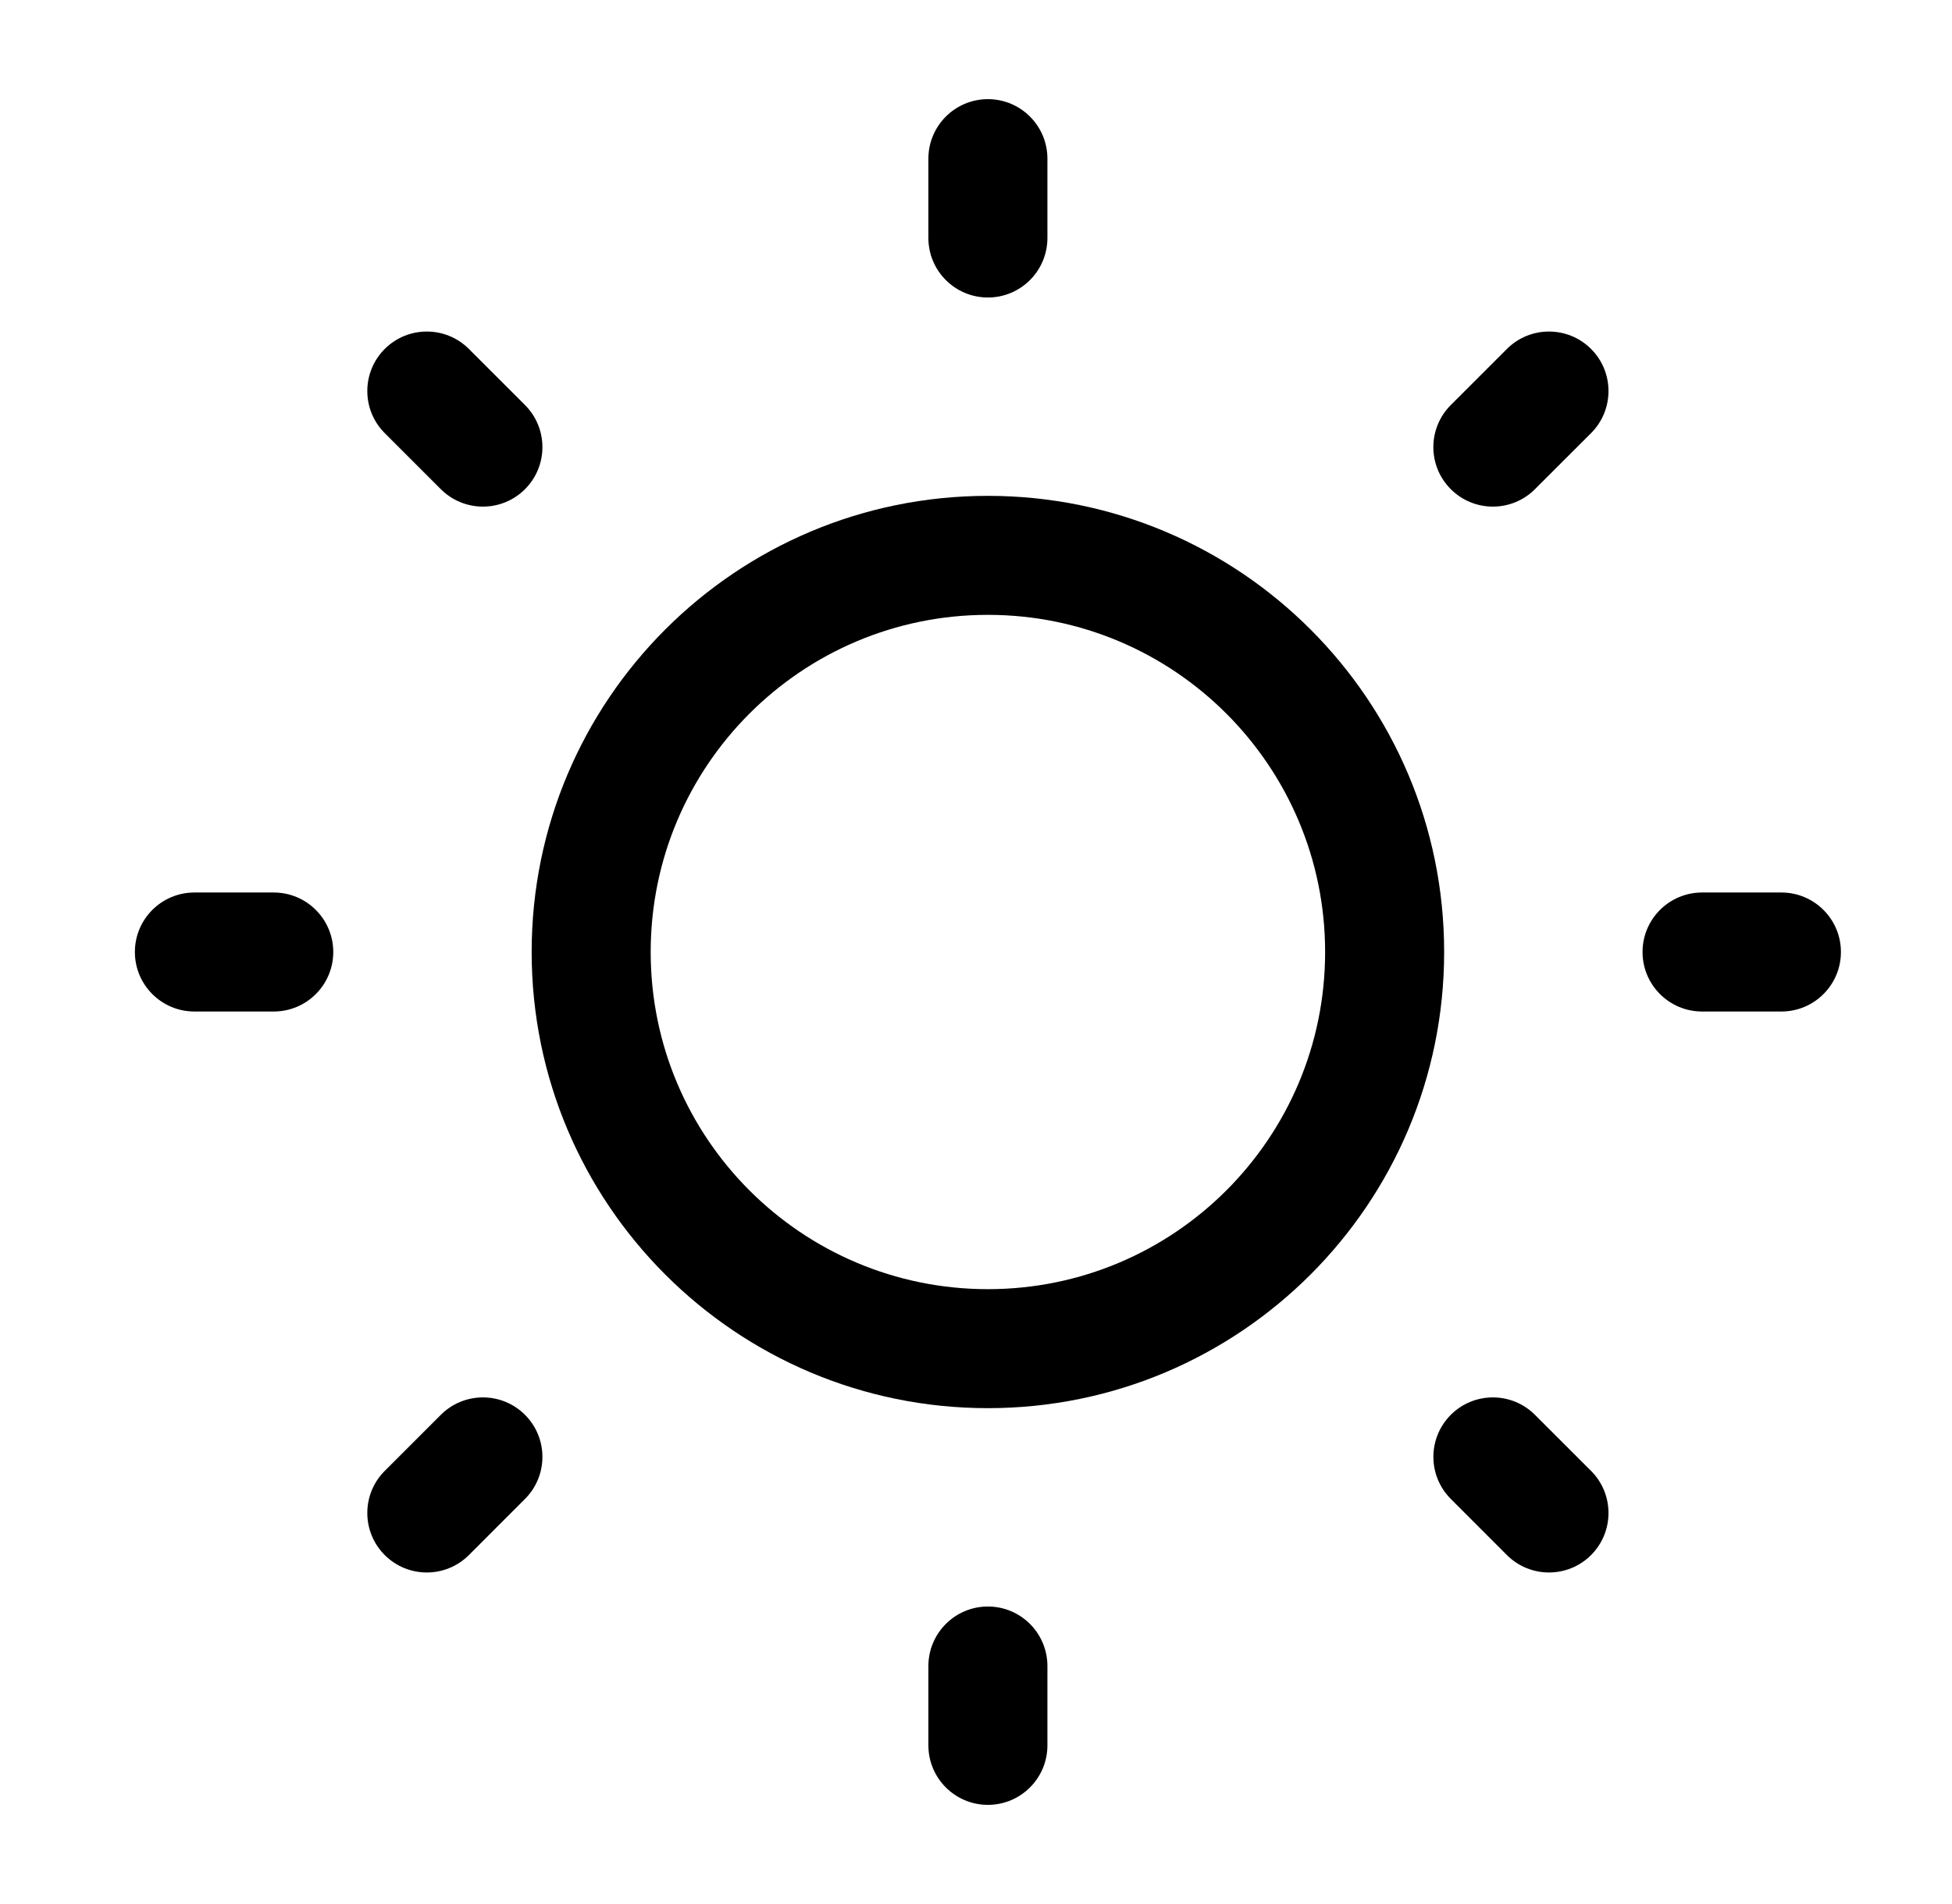
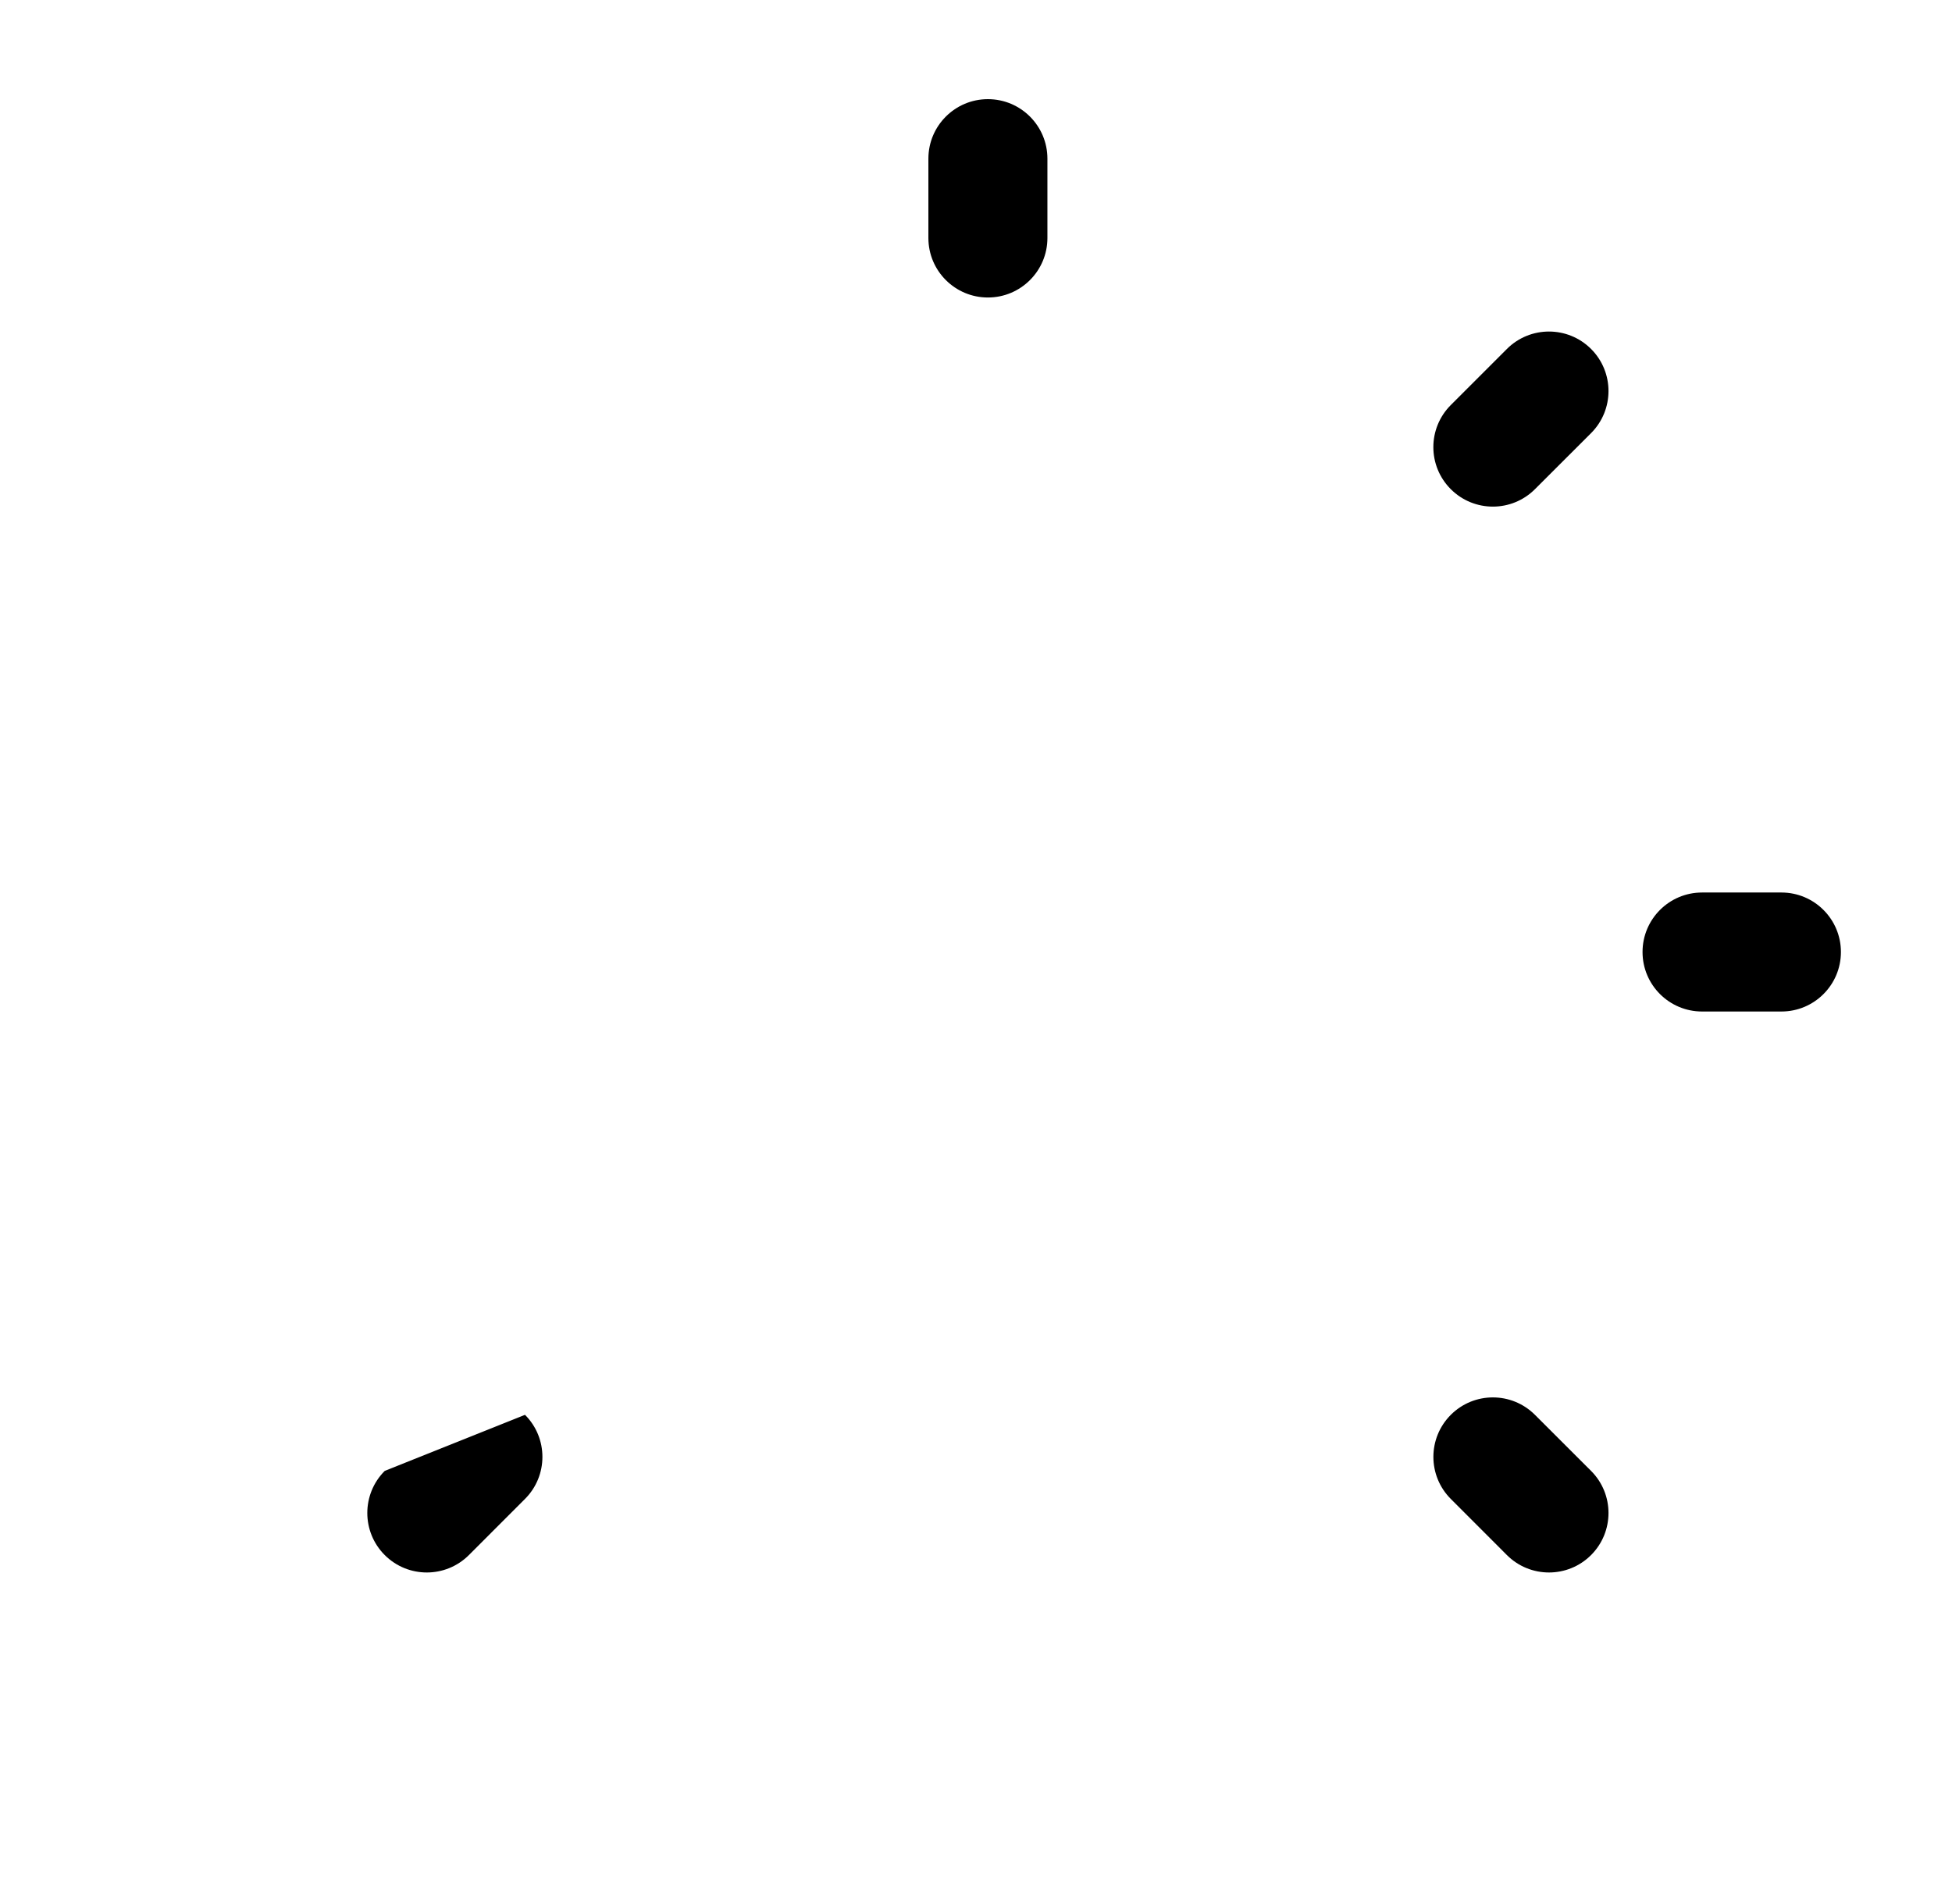
<svg xmlns="http://www.w3.org/2000/svg" width="41" height="40" viewBox="0 0 41 40" fill="none">
  <path d="M20.75 2.083C21.44 2.083 22 2.643 22 3.333V5C22 5.69 21.44 6.25 20.75 6.25C20.06 6.25 19.5 5.69 19.5 5V3.333C19.5 2.643 20.06 2.083 20.75 2.083Z" fill="black" />
-   <path fill-rule="evenodd" clip-rule="evenodd" d="M11.167 20C11.167 14.707 15.457 10.417 20.75 10.417C26.043 10.417 30.333 14.707 30.333 20C30.333 25.293 26.043 29.583 20.75 29.583C15.457 29.583 11.167 25.293 11.167 20ZM20.75 12.917C16.838 12.917 13.667 16.088 13.667 20C13.667 23.912 16.838 27.083 20.75 27.083C24.662 27.083 27.833 23.912 27.833 20C27.833 16.088 24.662 12.917 20.75 12.917Z" fill="black" />
-   <path d="M9.849 7.331C9.361 6.843 8.569 6.843 8.081 7.331C7.593 7.819 7.593 8.611 8.081 9.099L9.259 10.277C9.748 10.765 10.539 10.765 11.027 10.277C11.515 9.789 11.515 8.998 11.027 8.509L9.849 7.331Z" fill="black" />
  <path d="M38.667 20C38.667 20.69 38.107 21.25 37.417 21.25H35.75C35.06 21.25 34.5 20.69 34.5 20C34.5 19.31 35.06 18.75 35.75 18.75H37.417C38.107 18.75 38.667 19.31 38.667 20Z" fill="black" />
  <path d="M33.419 9.099C33.907 8.611 33.907 7.819 33.419 7.331C32.931 6.843 32.139 6.843 31.651 7.331L30.473 8.509C29.984 8.998 29.984 9.789 30.473 10.277C30.961 10.765 31.752 10.765 32.24 10.277L33.419 9.099Z" fill="black" />
-   <path d="M20.75 33.75C21.44 33.75 22 34.31 22 35V36.667C22 37.357 21.44 37.917 20.75 37.917C20.06 37.917 19.5 37.357 19.5 36.667V35C19.5 34.31 20.06 33.75 20.75 33.75Z" fill="black" />
  <path d="M32.24 29.723C31.752 29.235 30.961 29.235 30.473 29.723C29.985 30.211 29.985 31.002 30.473 31.49L31.651 32.669C32.139 33.157 32.931 33.157 33.419 32.669C33.907 32.181 33.907 31.389 33.419 30.901L32.24 29.723Z" fill="black" />
-   <path d="M7 20C7 20.69 6.44 21.25 5.75 21.25H4.083C3.393 21.25 2.833 20.69 2.833 20C2.833 19.31 3.393 18.75 4.083 18.75H5.75C6.44 18.75 7 19.31 7 20Z" fill="black" />
-   <path d="M11.027 31.49C11.515 31.002 11.515 30.211 11.027 29.723C10.539 29.235 9.748 29.235 9.259 29.723L8.081 30.901C7.593 31.389 7.593 32.181 8.081 32.669C8.569 33.157 9.36 33.157 9.849 32.669L11.027 31.49Z" fill="black" />
+   <path d="M11.027 31.49C11.515 31.002 11.515 30.211 11.027 29.723L8.081 30.901C7.593 31.389 7.593 32.181 8.081 32.669C8.569 33.157 9.36 33.157 9.849 32.669L11.027 31.49Z" fill="black" />
</svg>